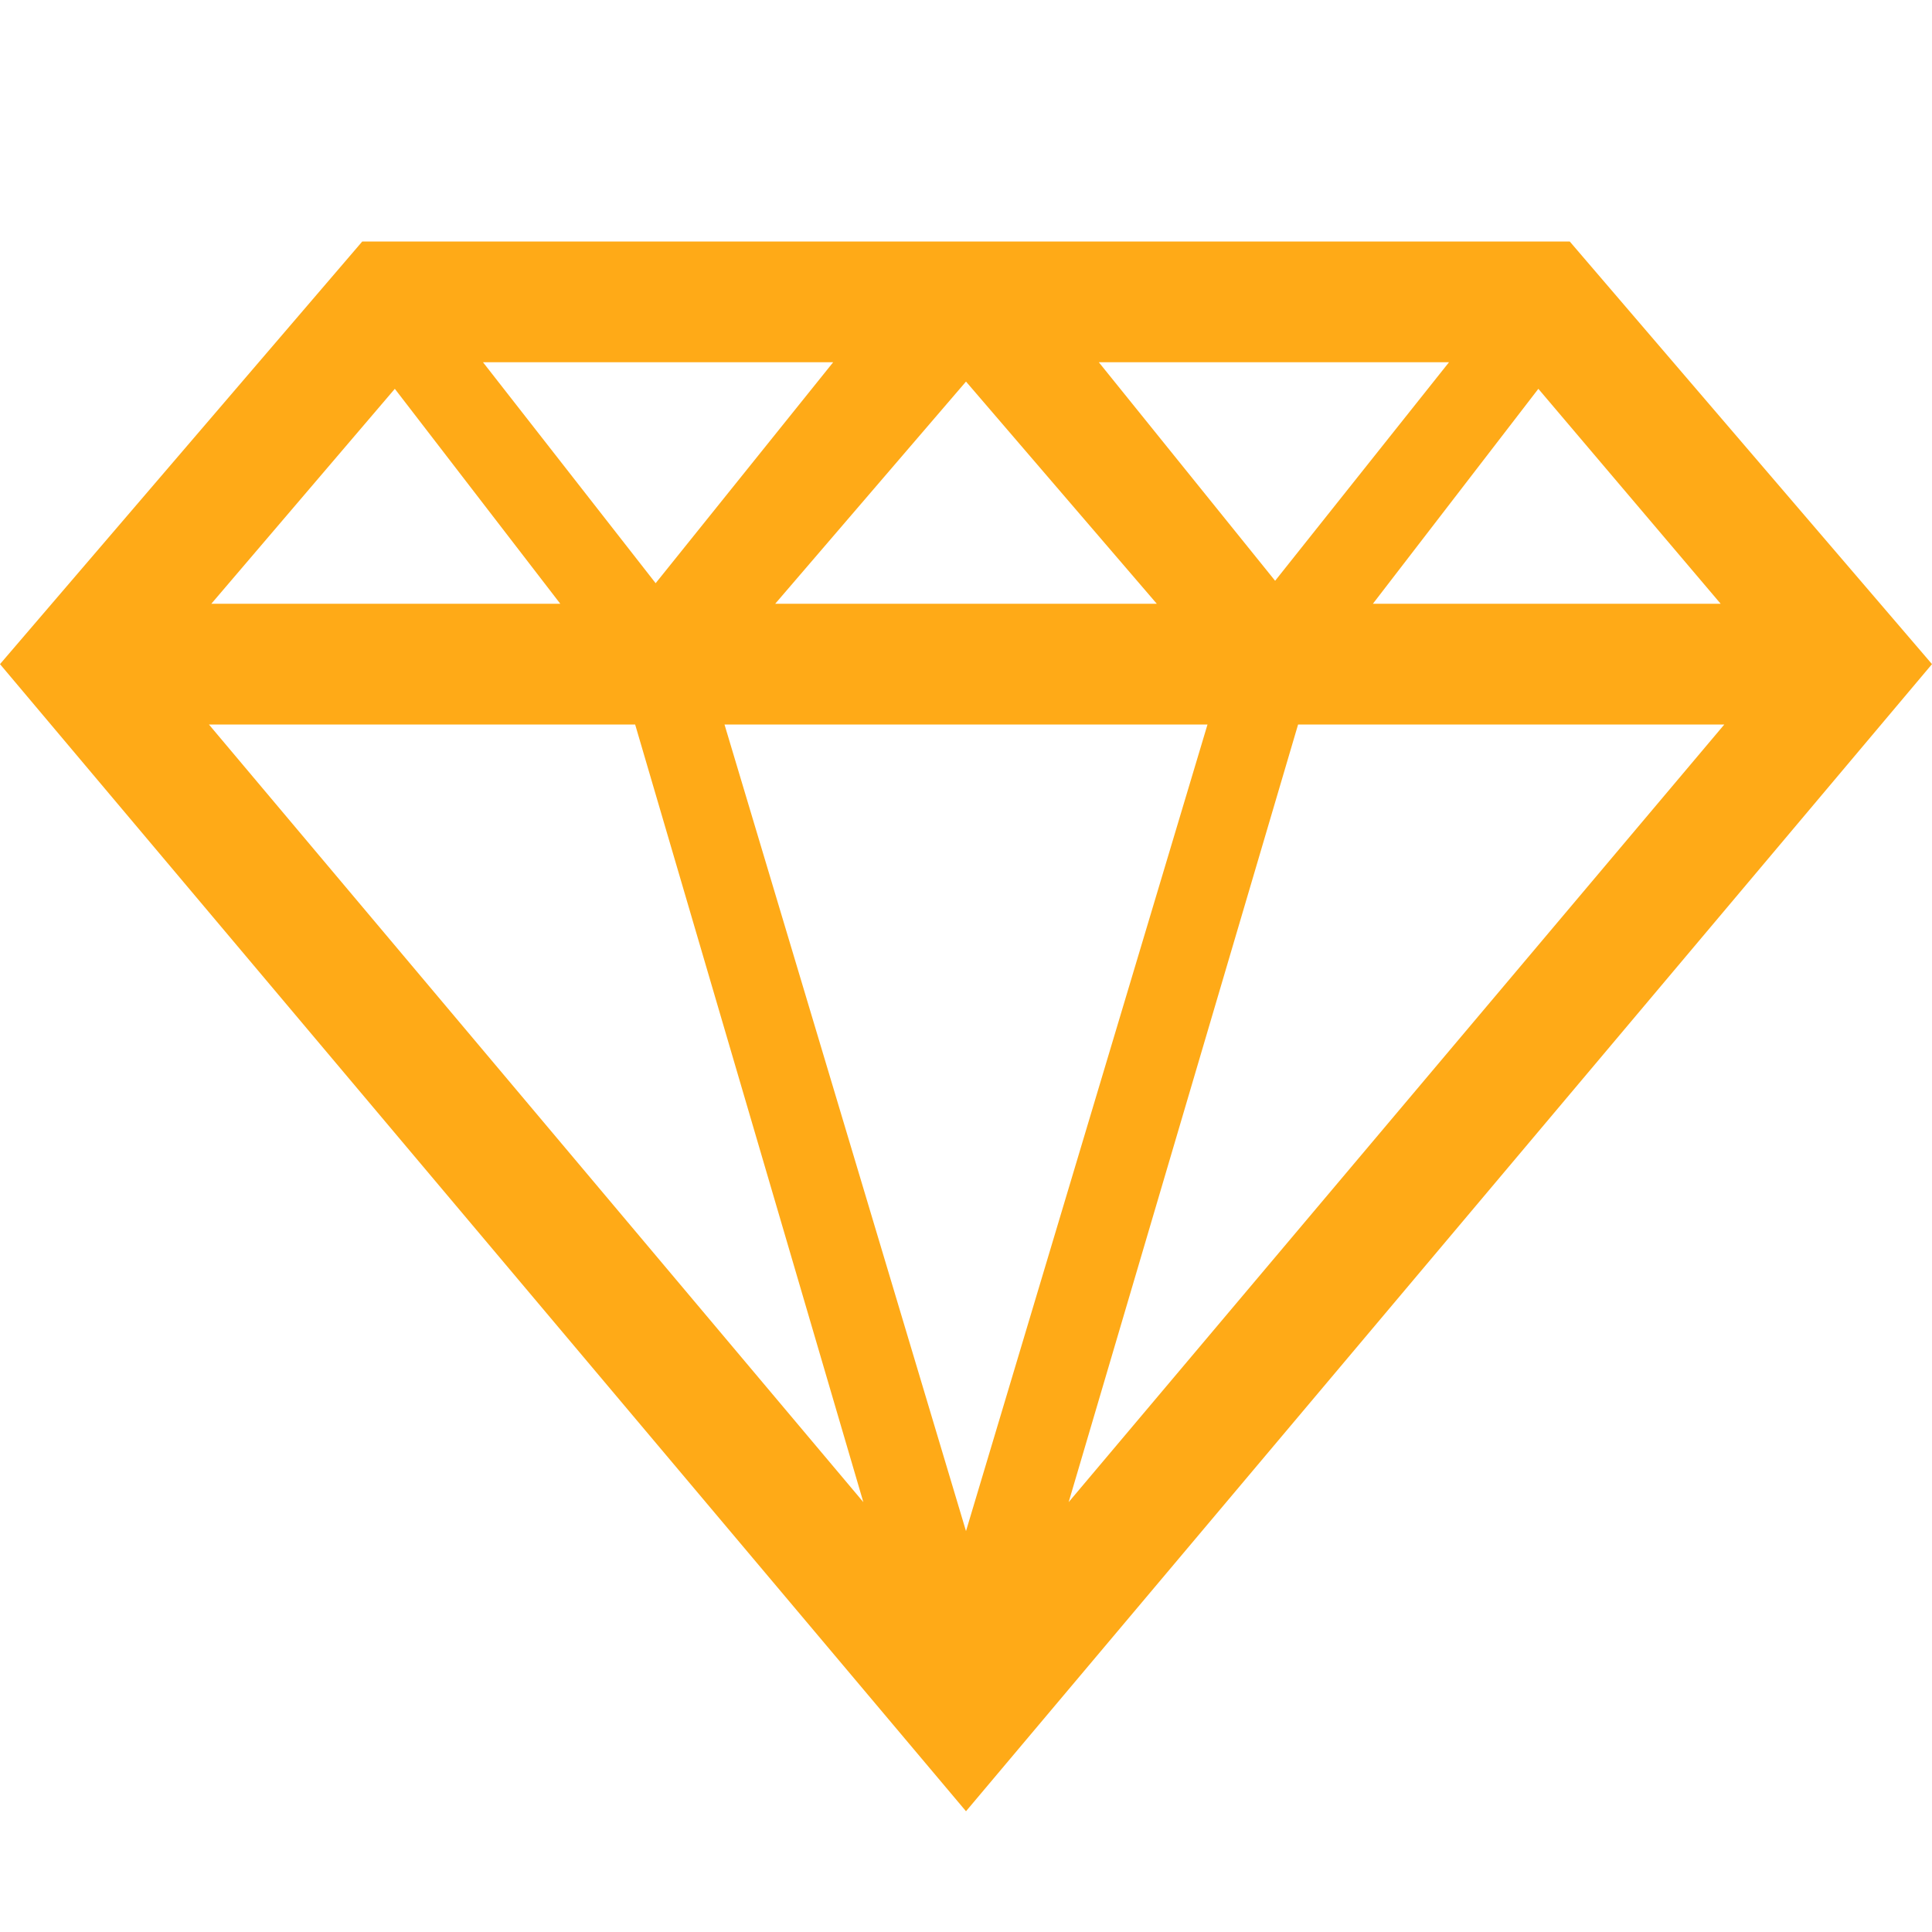
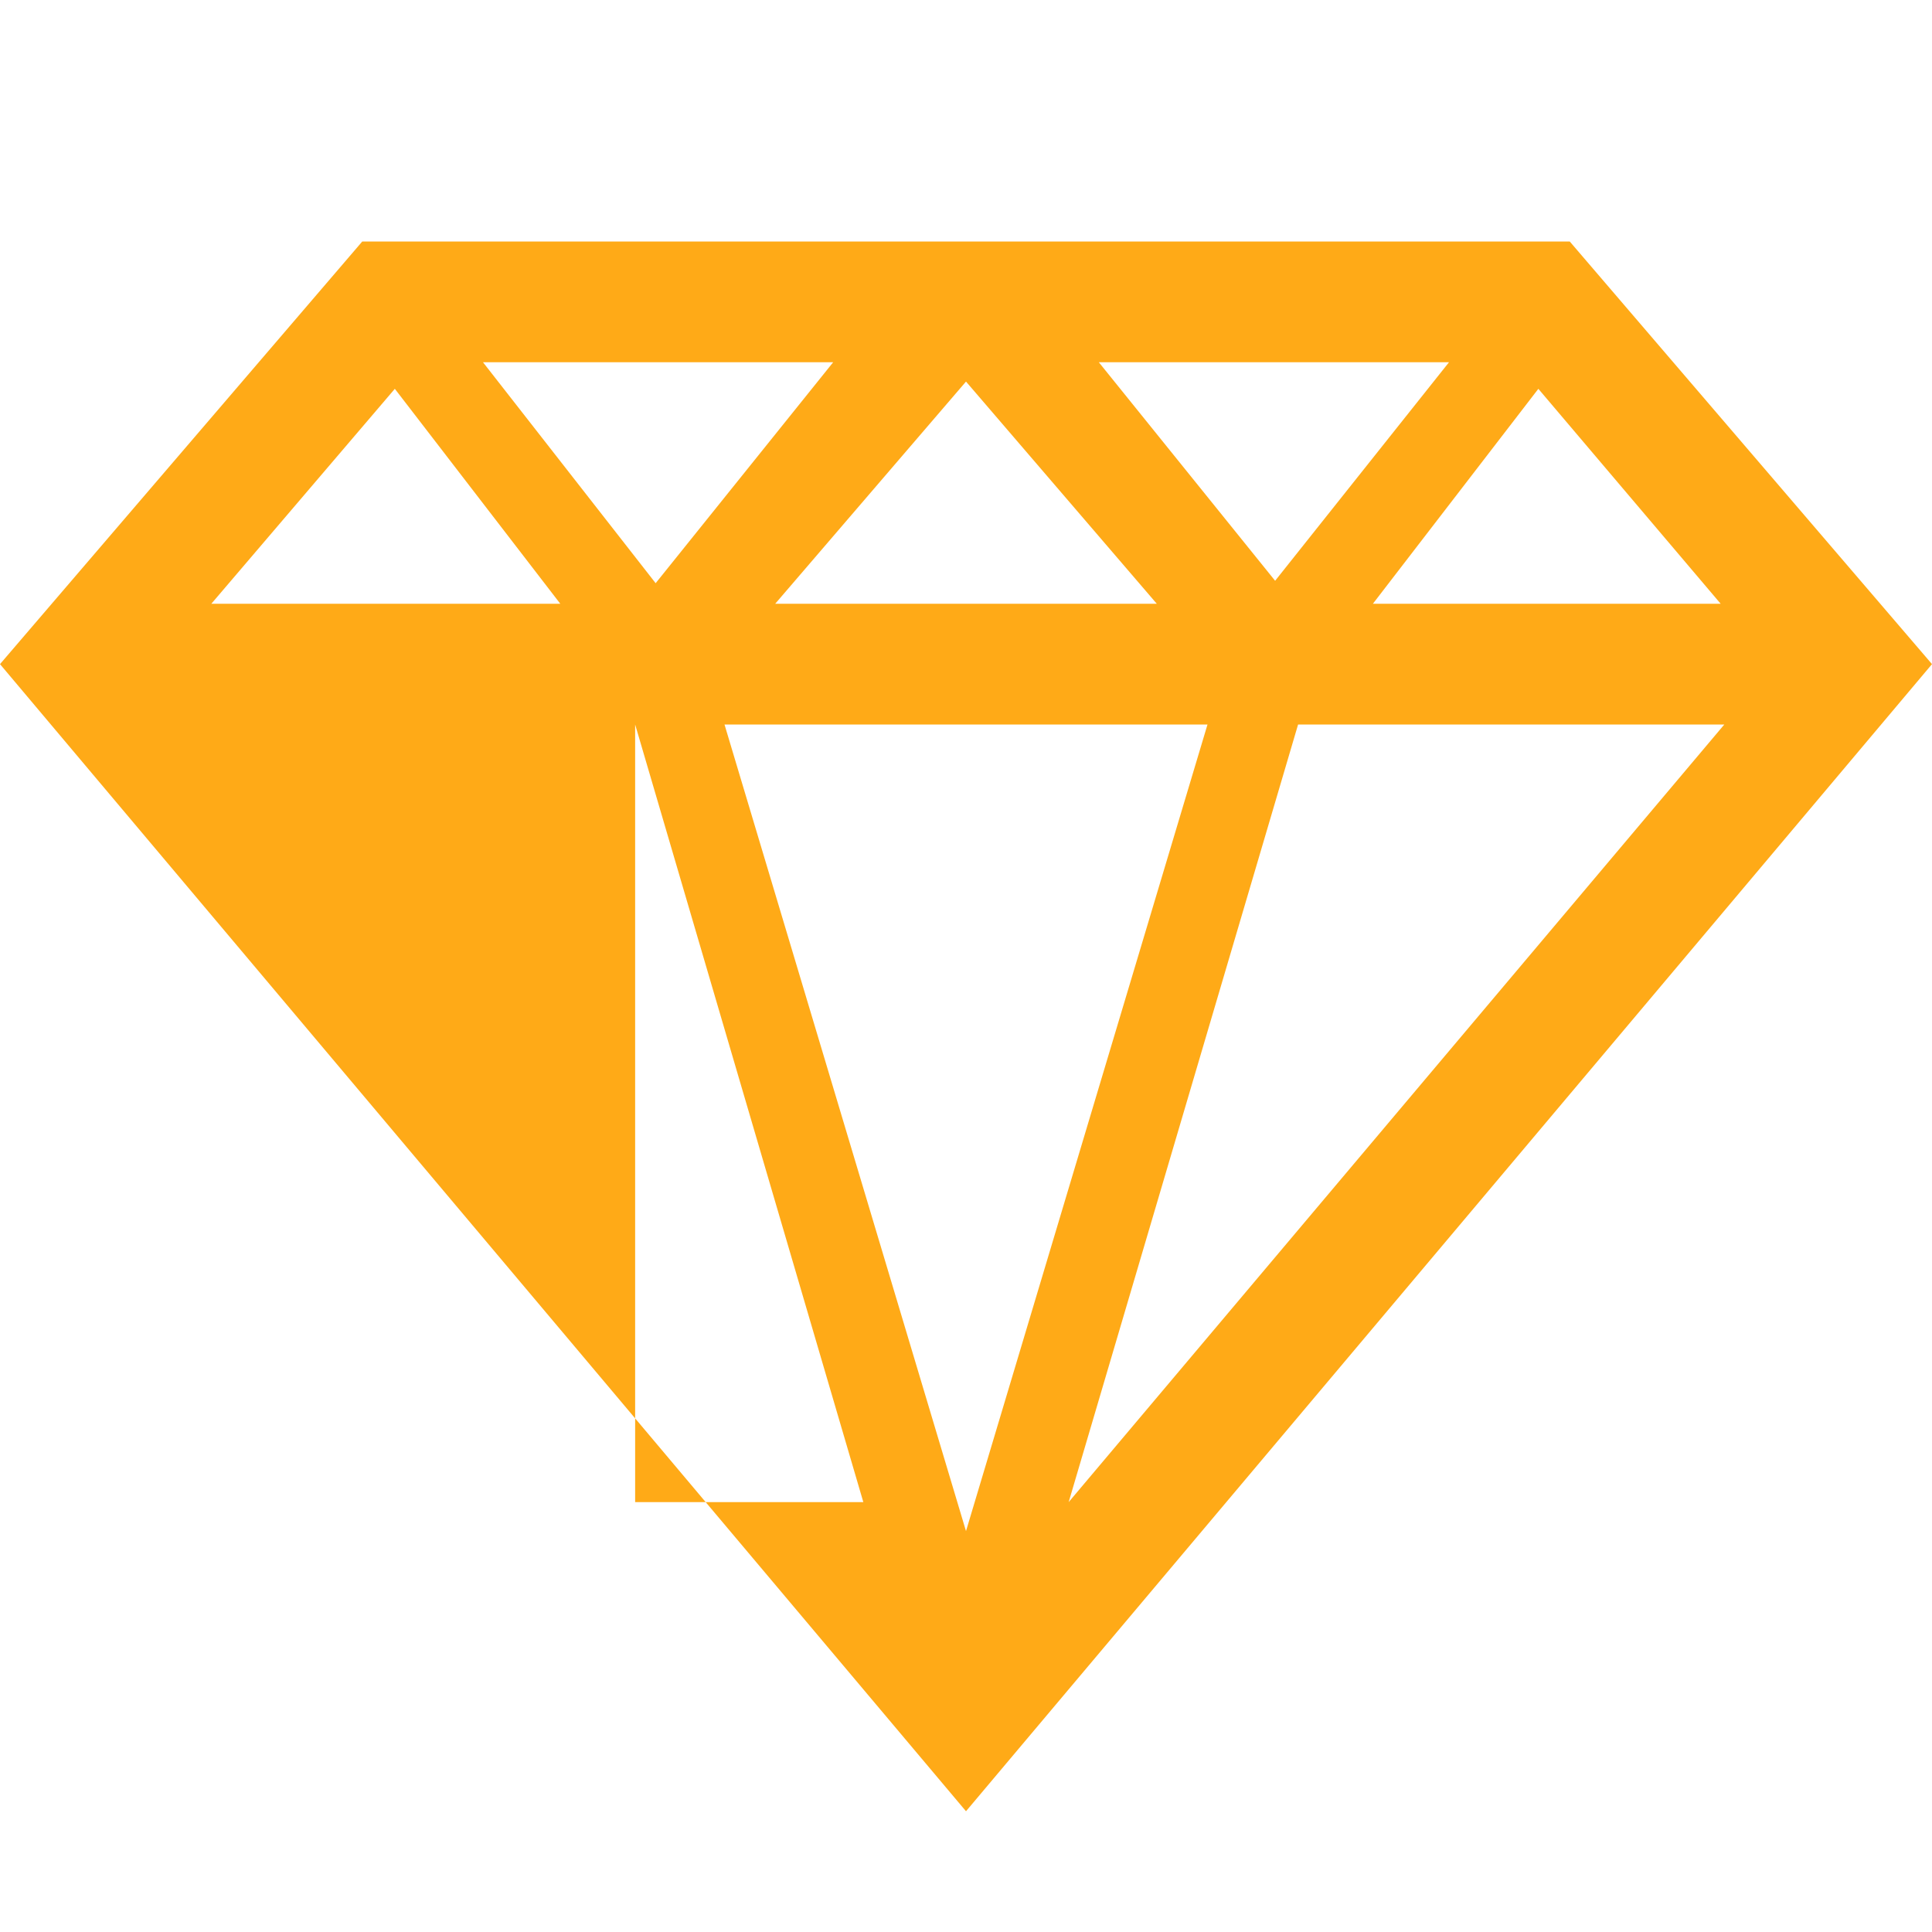
<svg xmlns="http://www.w3.org/2000/svg" width="36" height="36" viewBox="0 0 36 36" fill="none">
-   <path d="M29.25 4.5H6.75L0 12.375L18 33.75L36 12.375L29.25 4.5ZM10.44 11.25H3.938L7.357 7.245L10.44 11.25ZM14.445 11.25L18 7.11L21.555 11.25H14.445ZM22.5 13.5L18 28.53L13.5 13.5H22.5ZM11.835 13.5L16.087 27.99L3.893 13.5H11.835ZM24.188 13.5H32.13L19.913 27.99L24.188 13.5ZM25.582 11.25L28.665 7.245L32.062 11.25H25.538H25.582ZM27 6.75L23.76 10.822L20.475 6.75H27ZM12.217 10.867L9 6.75H15.525L12.217 10.867Z" fill="#FFAA17" />
+   <path d="M29.25 4.5H6.75L0 12.375L18 33.75L36 12.375L29.25 4.5ZM10.44 11.25H3.938L7.357 7.245L10.44 11.25ZM14.445 11.25L18 7.11L21.555 11.25H14.445ZM22.5 13.5L18 28.53L13.5 13.5H22.5ZM11.835 13.5L16.087 27.99H11.835ZM24.188 13.5H32.13L19.913 27.99L24.188 13.5ZM25.582 11.25L28.665 7.245L32.062 11.25H25.538H25.582ZM27 6.75L23.76 10.822L20.475 6.75H27ZM12.217 10.867L9 6.75H15.525L12.217 10.867Z" fill="#FFAA17" />
</svg>